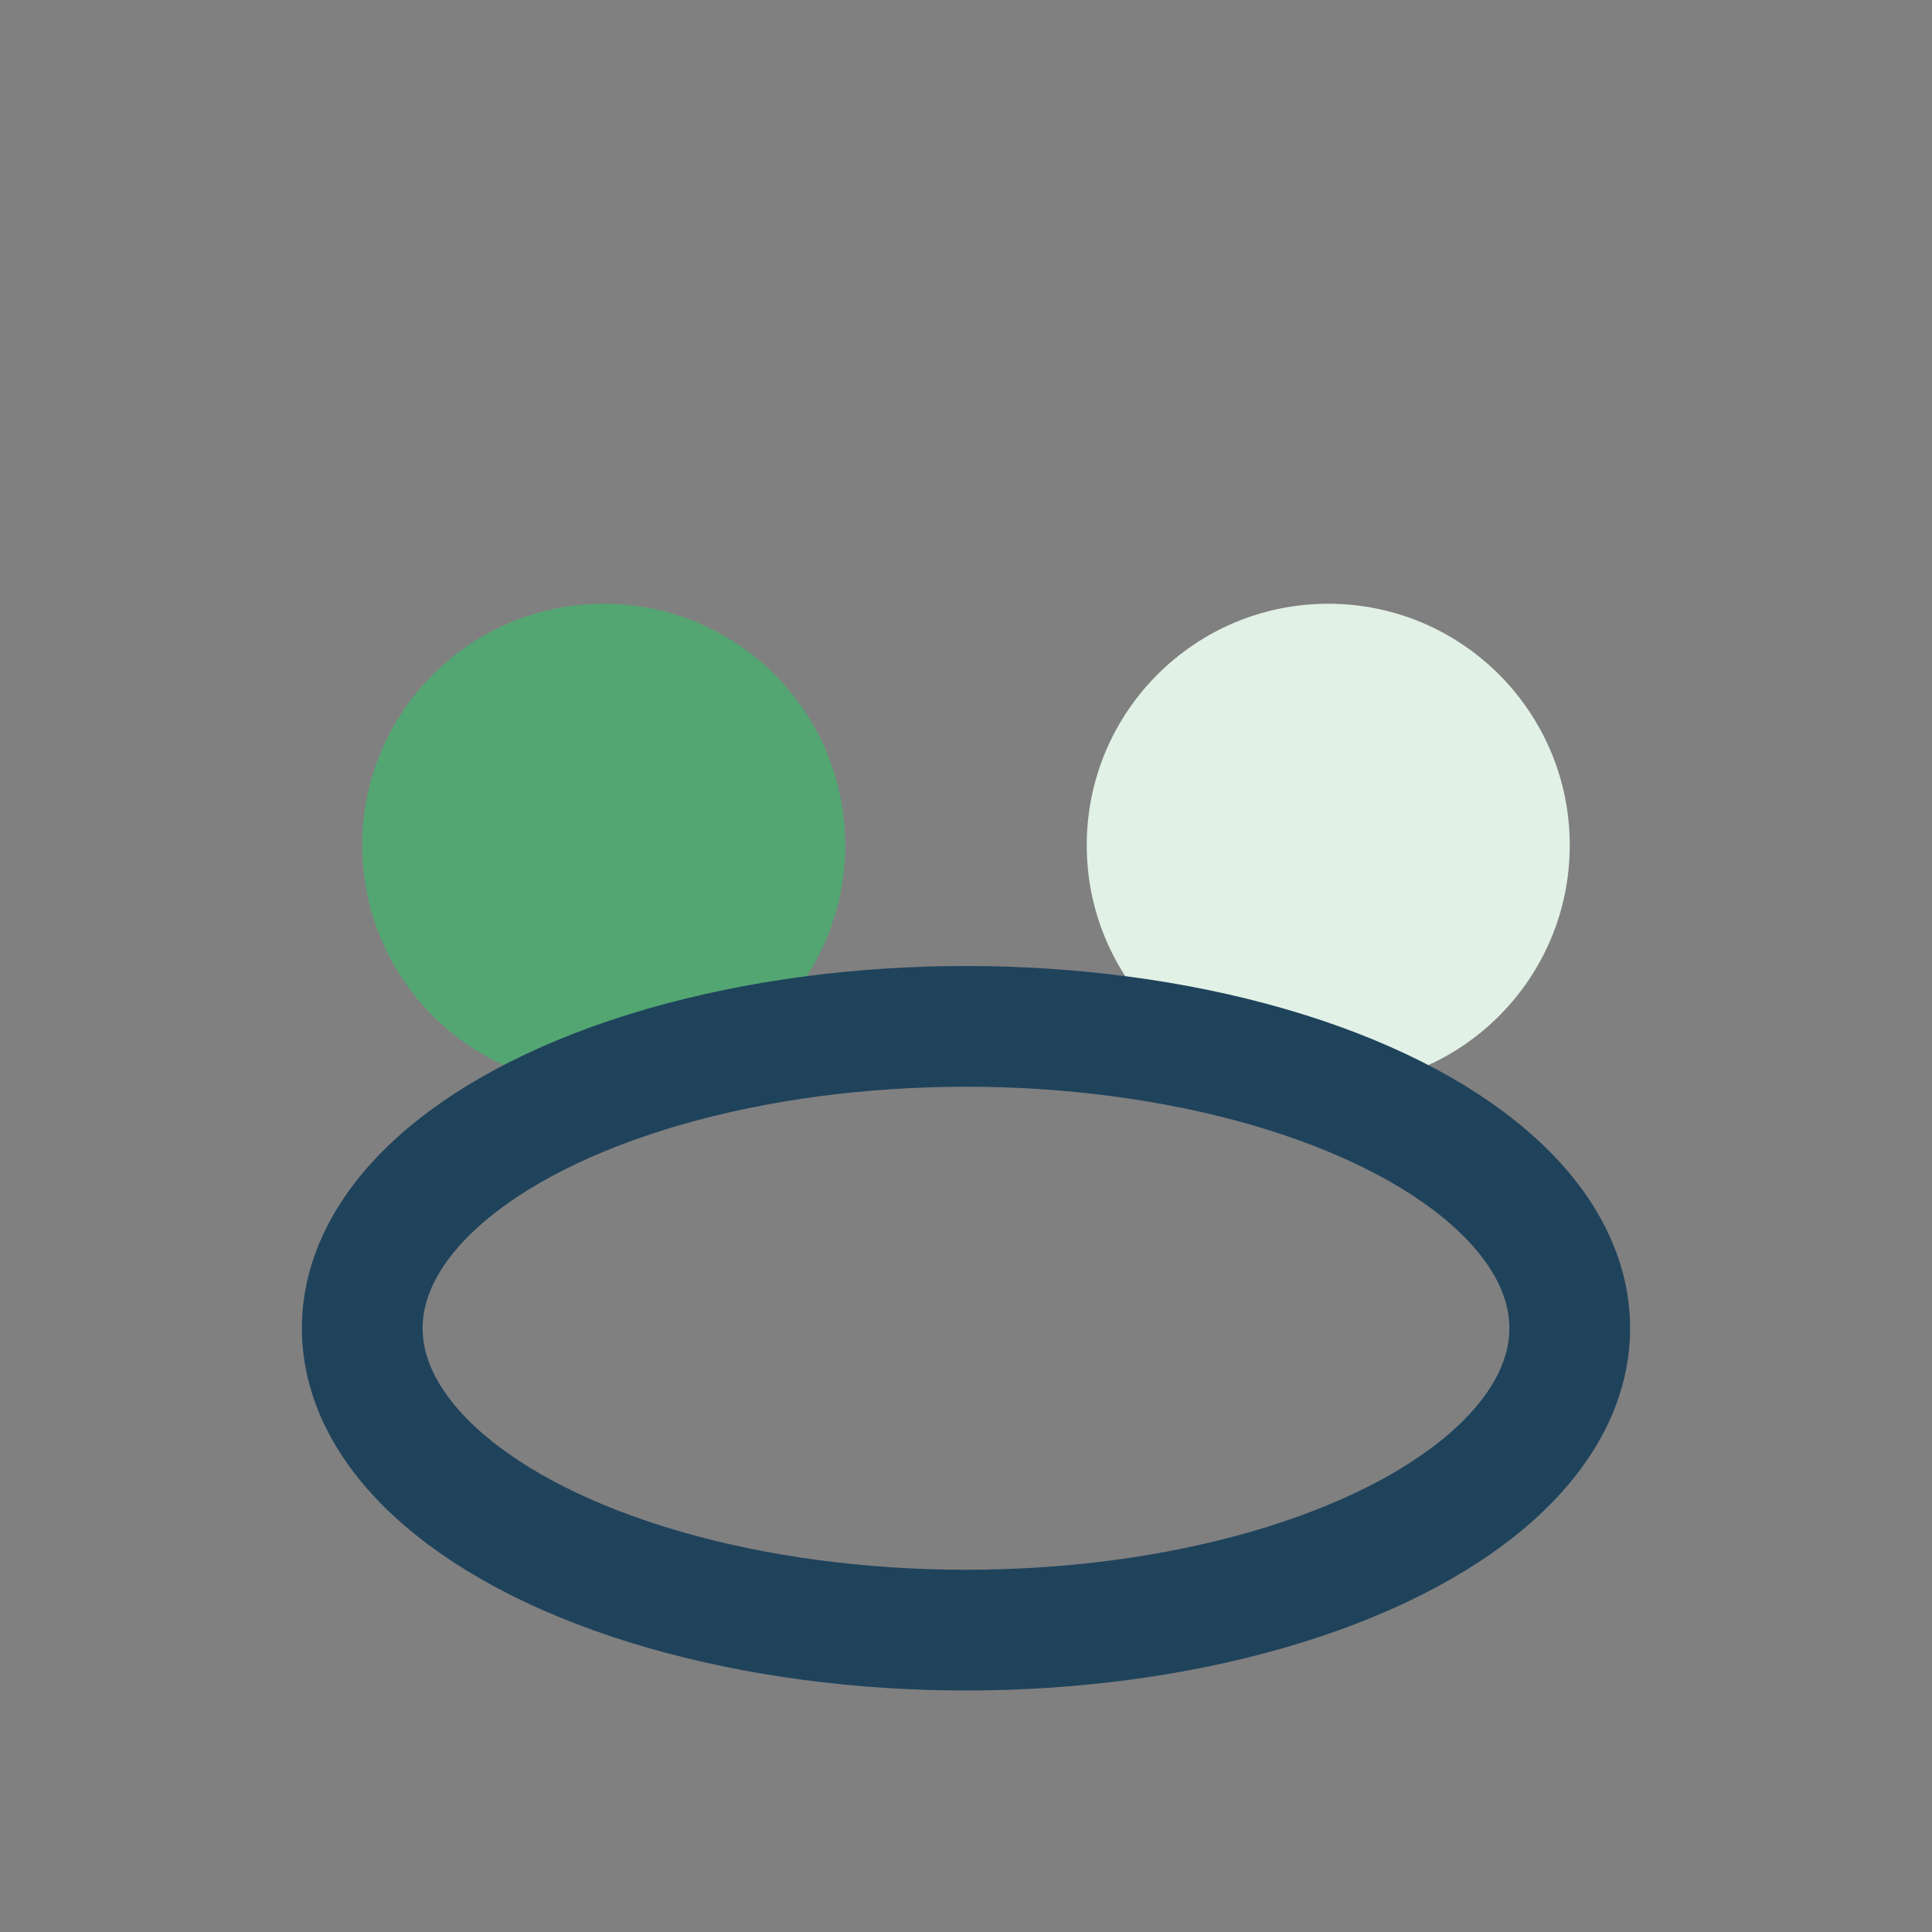
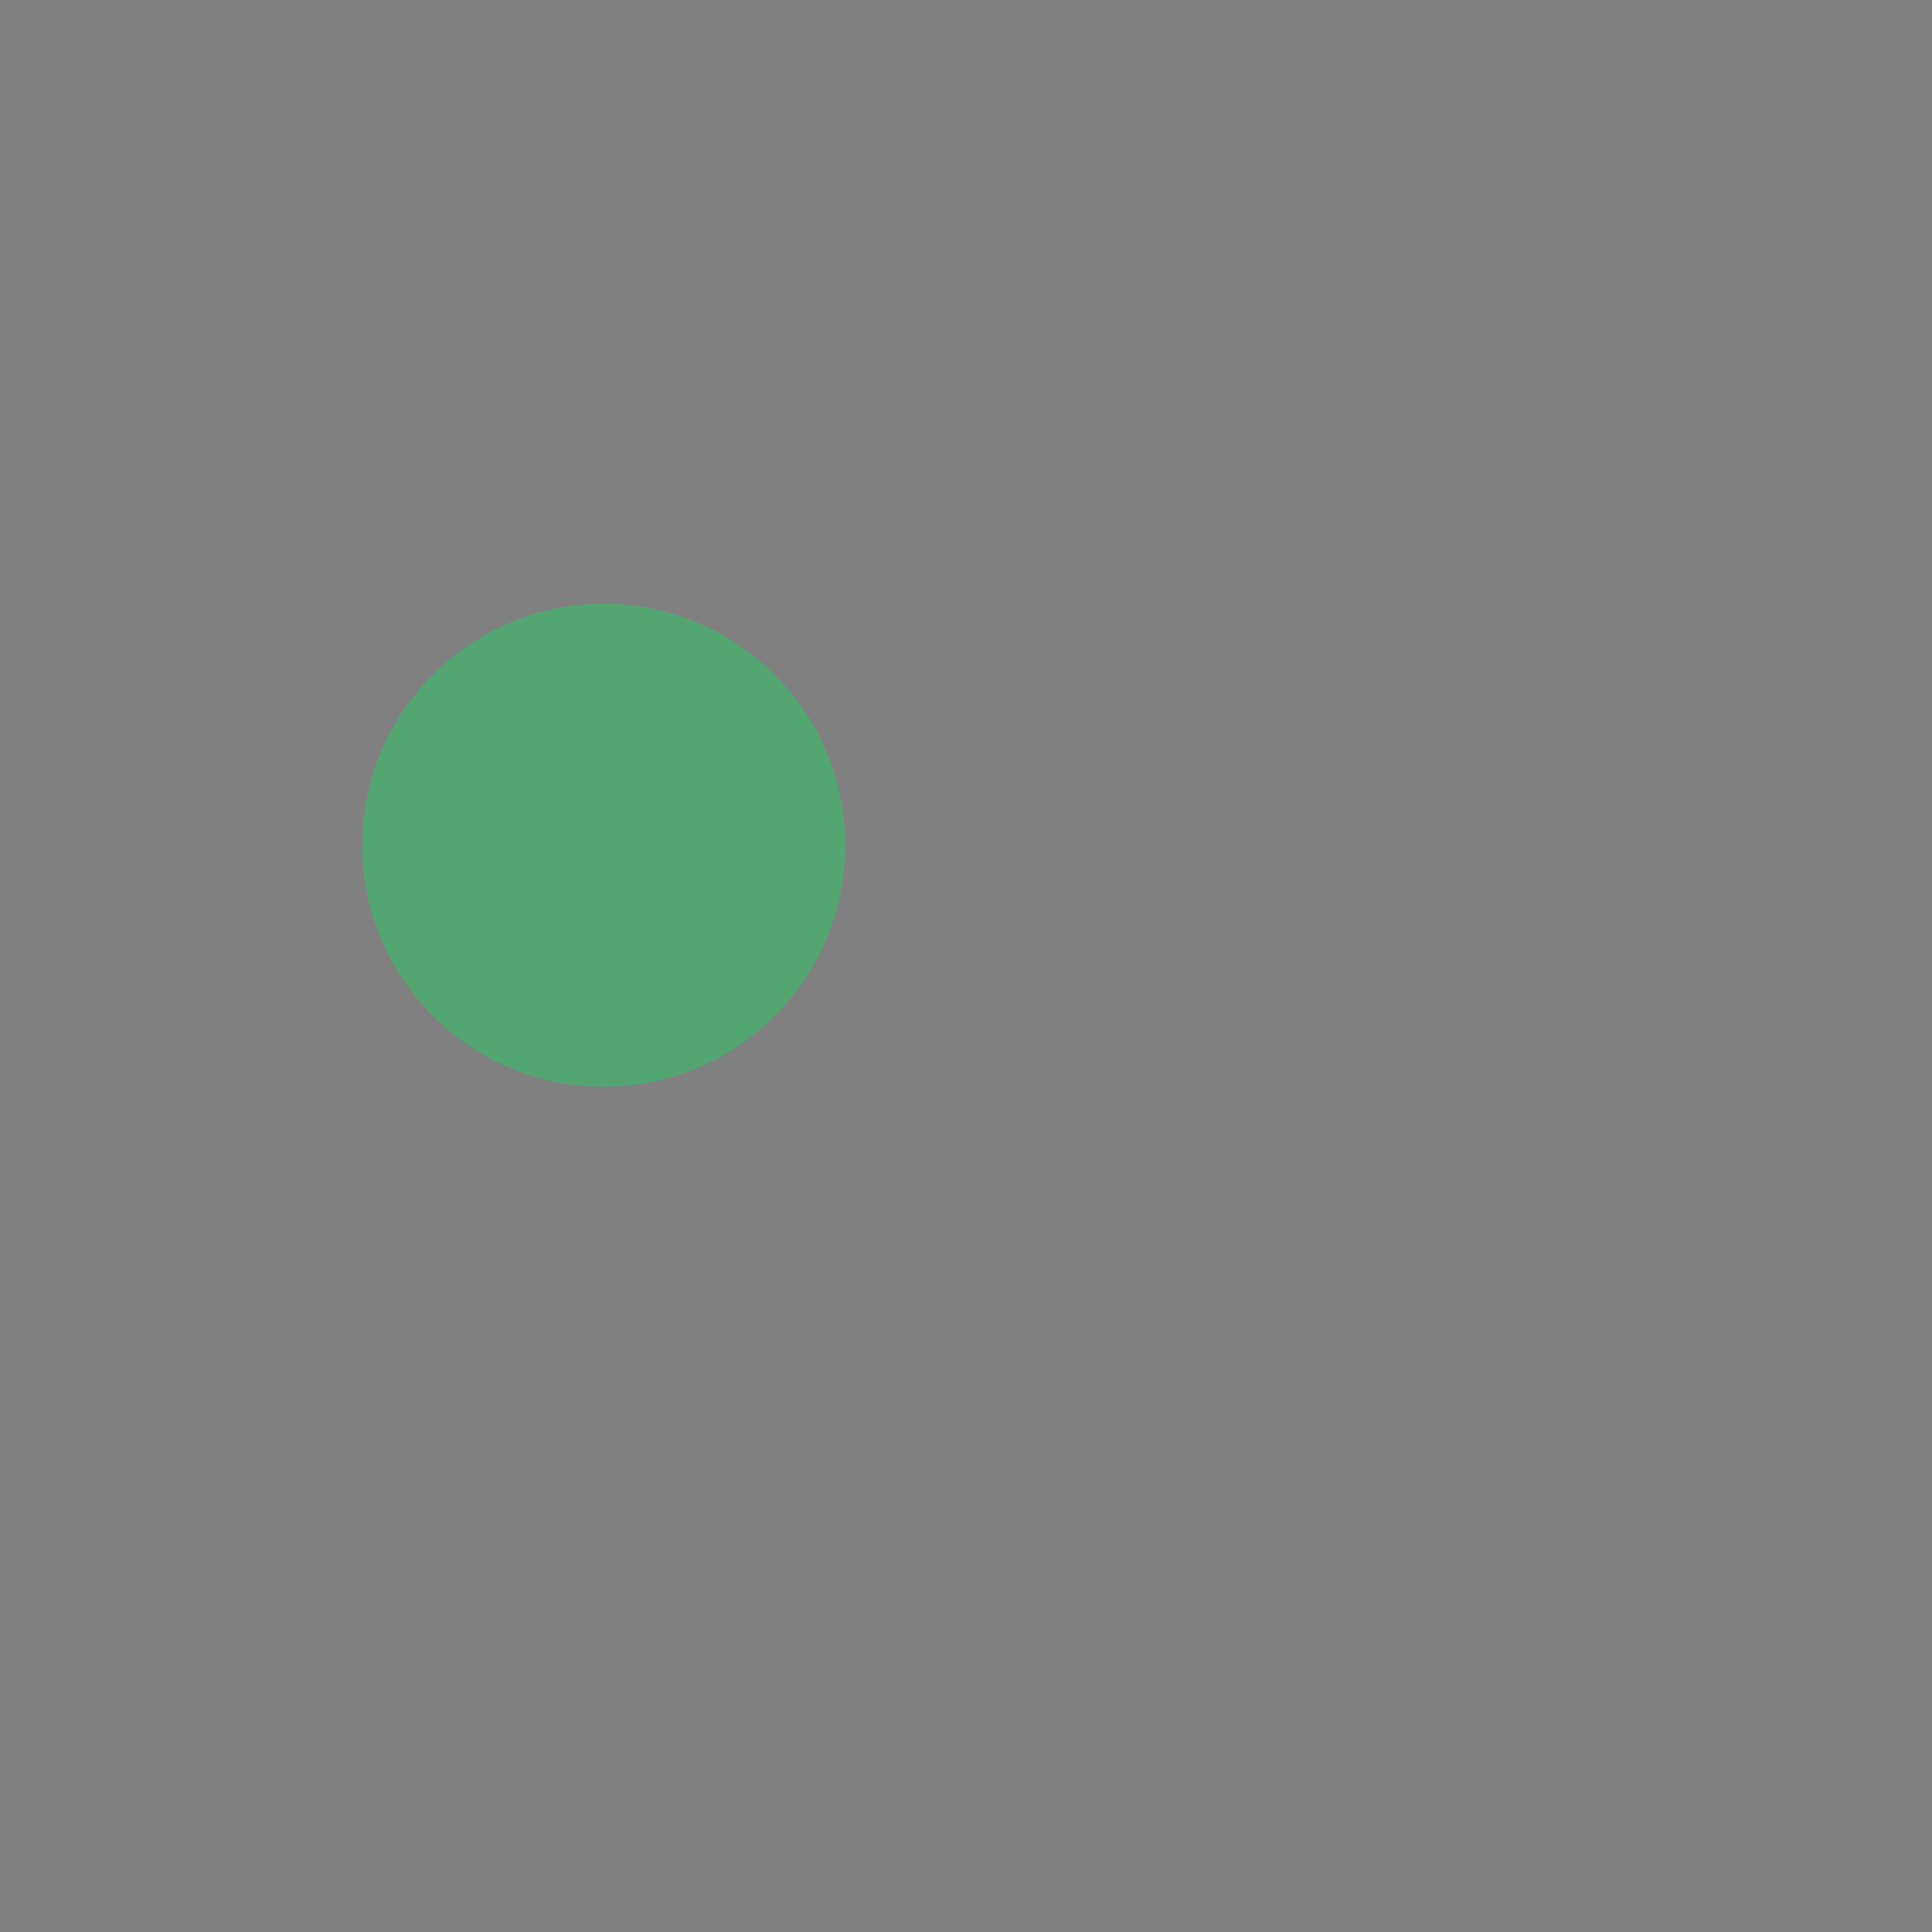
<svg xmlns="http://www.w3.org/2000/svg" width="32" height="32" viewBox="0 0 32 32">
  <rect x="0" y="0" width="32" height="32" fill="#808080" stroke="none" />
  <circle cx="10" cy="14" r="4" fill="#53A672" />
-   <circle cx="22" cy="14" r="4" fill="#E1F1E5" />
-   <ellipse cx="16" cy="22" rx="10" ry="5" fill="none" stroke="#20435C" stroke-width="2" />
</svg>